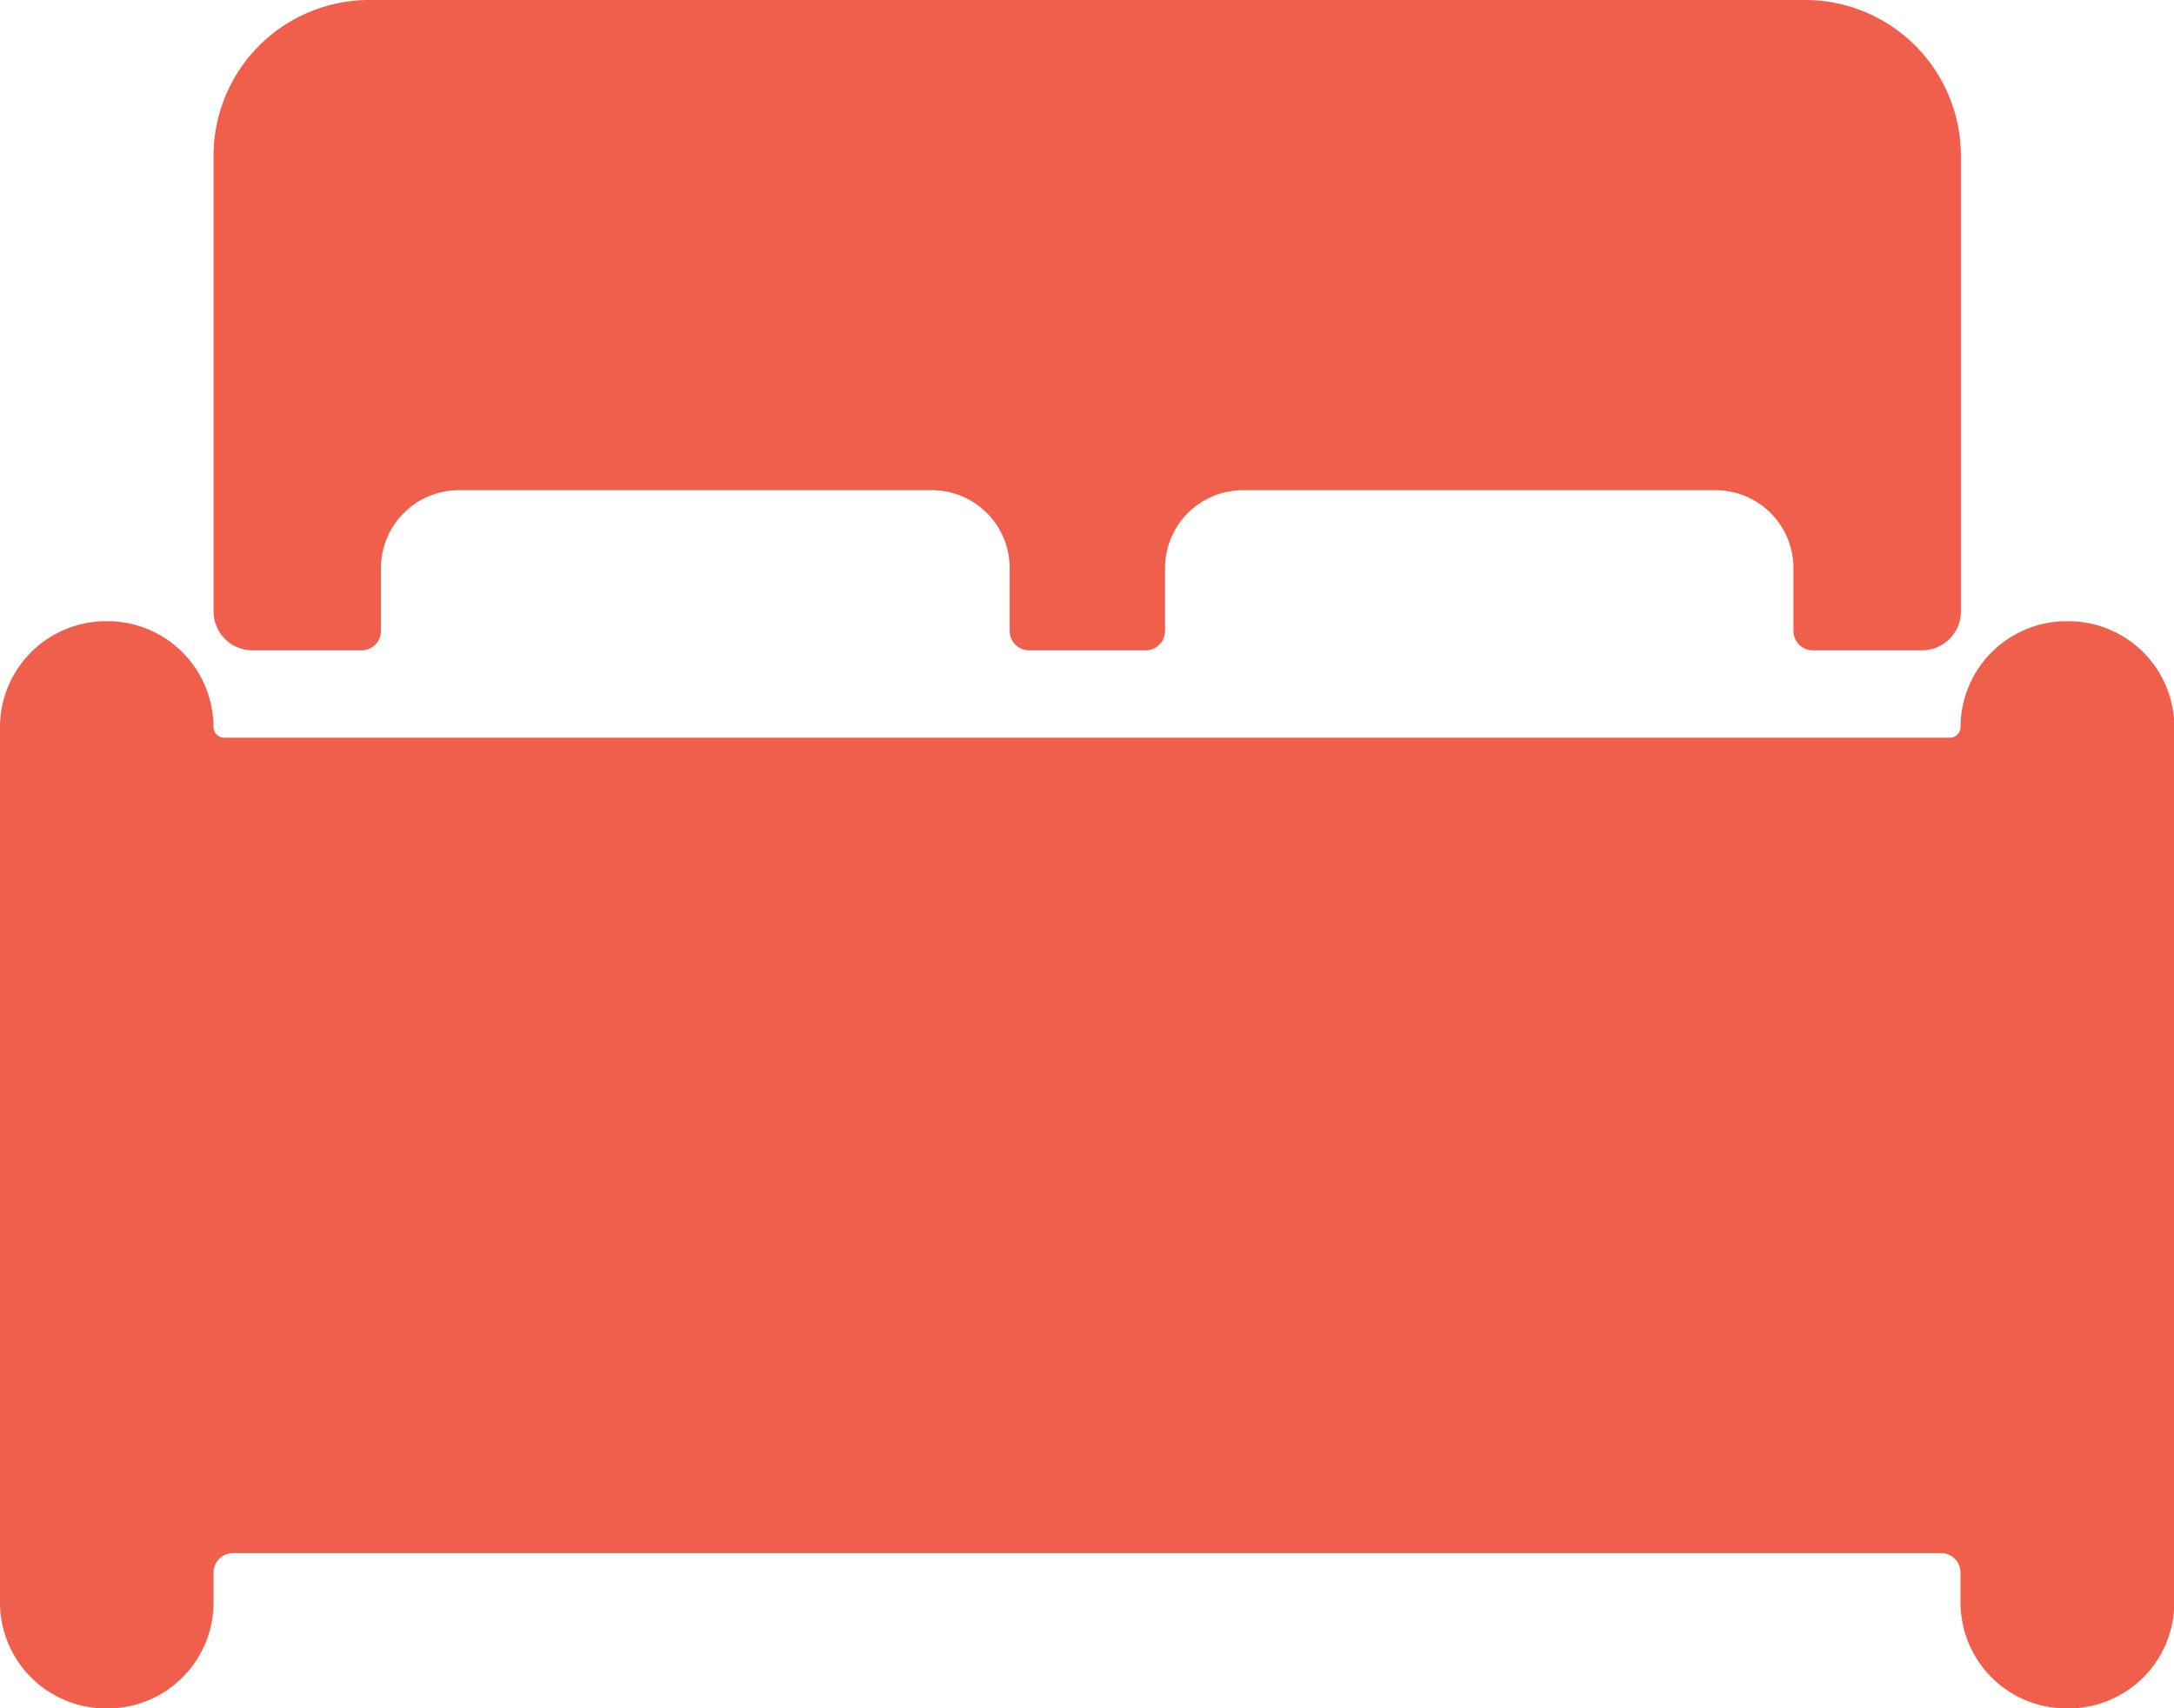
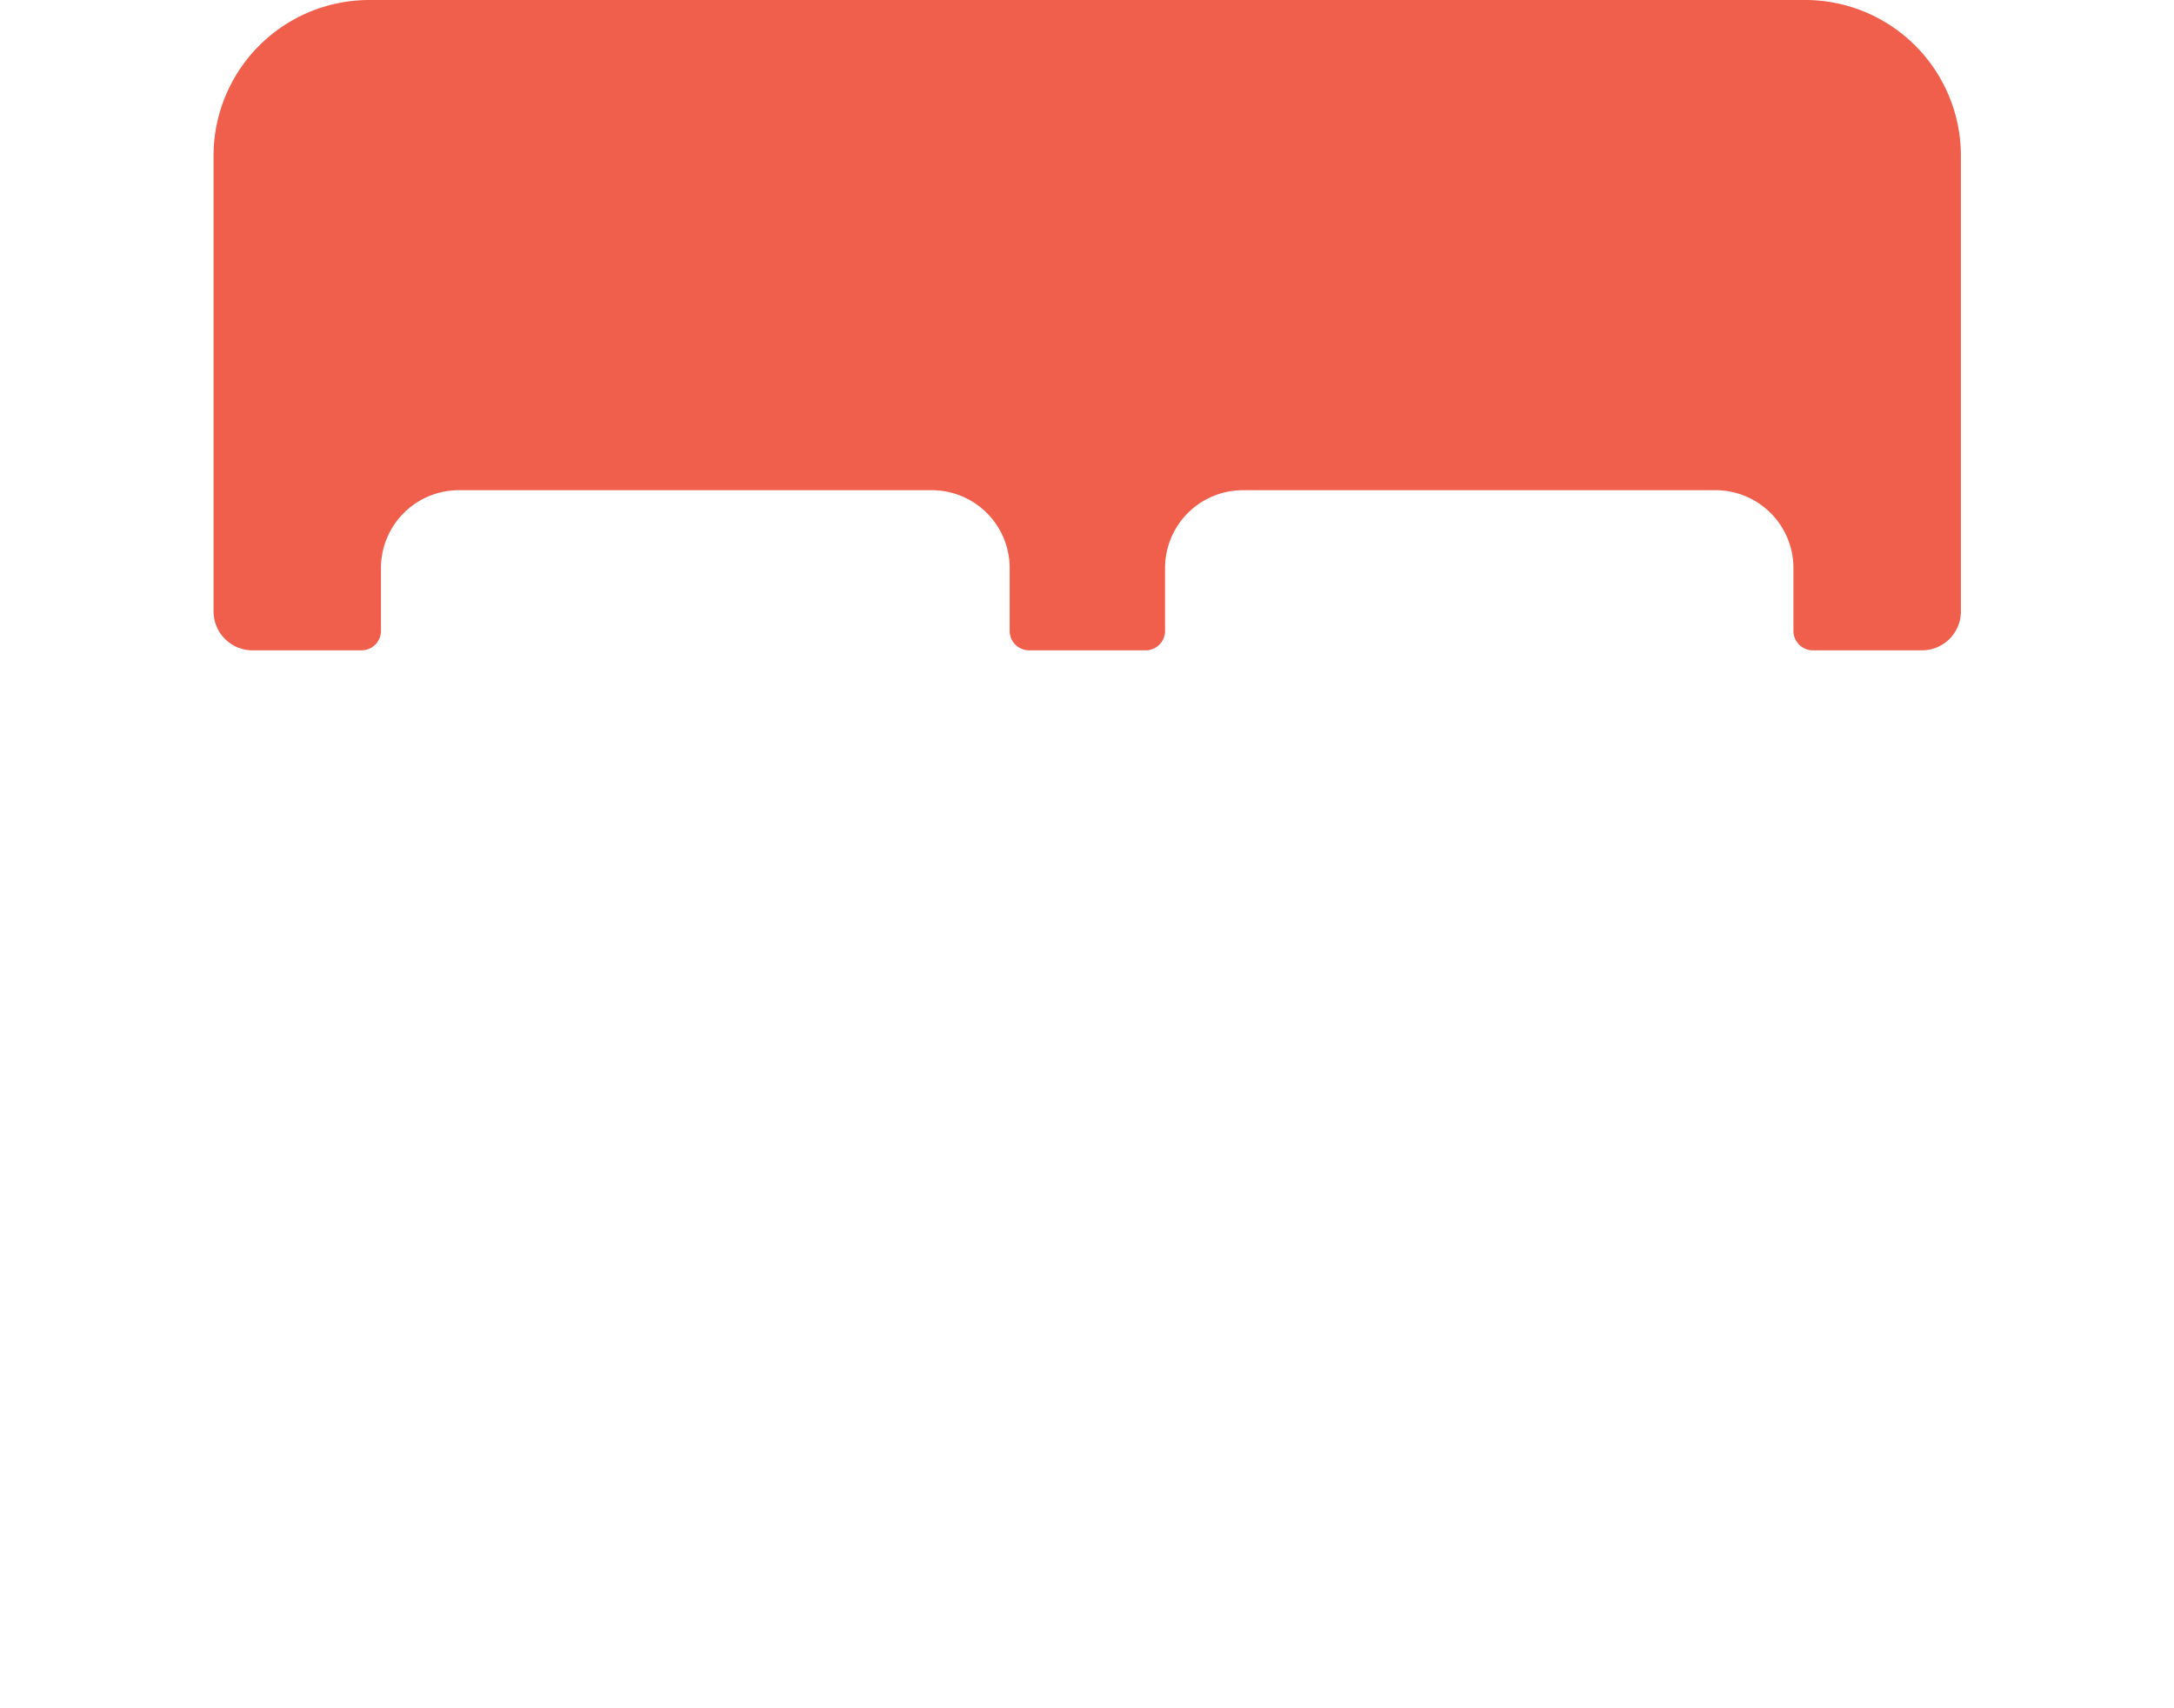
<svg xmlns="http://www.w3.org/2000/svg" id="Icon_ionic-ios-bed" data-name="Icon ionic-ios-bed" width="32.545" height="25.572" viewBox="0 0 32.545 25.572">
-   <path id="Path_4" data-name="Path 4" d="M33.212,14.625h-.029A1.587,1.587,0,0,0,31.6,16.209a.161.161,0,0,1-.16.16H5.606a.161.161,0,0,1-.16-.16,1.587,1.587,0,0,0-1.584-1.584H3.834A1.587,1.587,0,0,0,2.25,16.209V29.314A1.587,1.587,0,0,0,3.834,30.9h.029a1.587,1.587,0,0,0,1.584-1.584v-.45a.291.291,0,0,1,.291-.291H31.308a.291.291,0,0,1,.291.291v.45A1.587,1.587,0,0,0,33.183,30.9h.029A1.587,1.587,0,0,0,34.8,29.314V16.209A1.587,1.587,0,0,0,33.212,14.625Z" transform="translate(-2.25 -5.326)" fill="#f05e4c" />
  <path id="Path_5" data-name="Path 5" d="M5.925,15.36H7.559a.291.291,0,0,0,.291-.291v-.944a1.166,1.166,0,0,1,1.162-1.162H16.1a1.166,1.166,0,0,1,1.162,1.162v.944a.291.291,0,0,0,.291.291h1.744a.291.291,0,0,0,.291-.291v-.944a1.166,1.166,0,0,1,1.162-1.162h7.083a1.166,1.166,0,0,1,1.162,1.162v.944a.291.291,0,0,0,.291.291h1.635a.583.583,0,0,0,.581-.581V7.95a2.332,2.332,0,0,0-2.325-2.325H7.668A2.332,2.332,0,0,0,5.344,7.95v6.829A.583.583,0,0,0,5.925,15.36Z" transform="translate(-2.147 -5.625)" fill="#f05e4c" />
</svg>